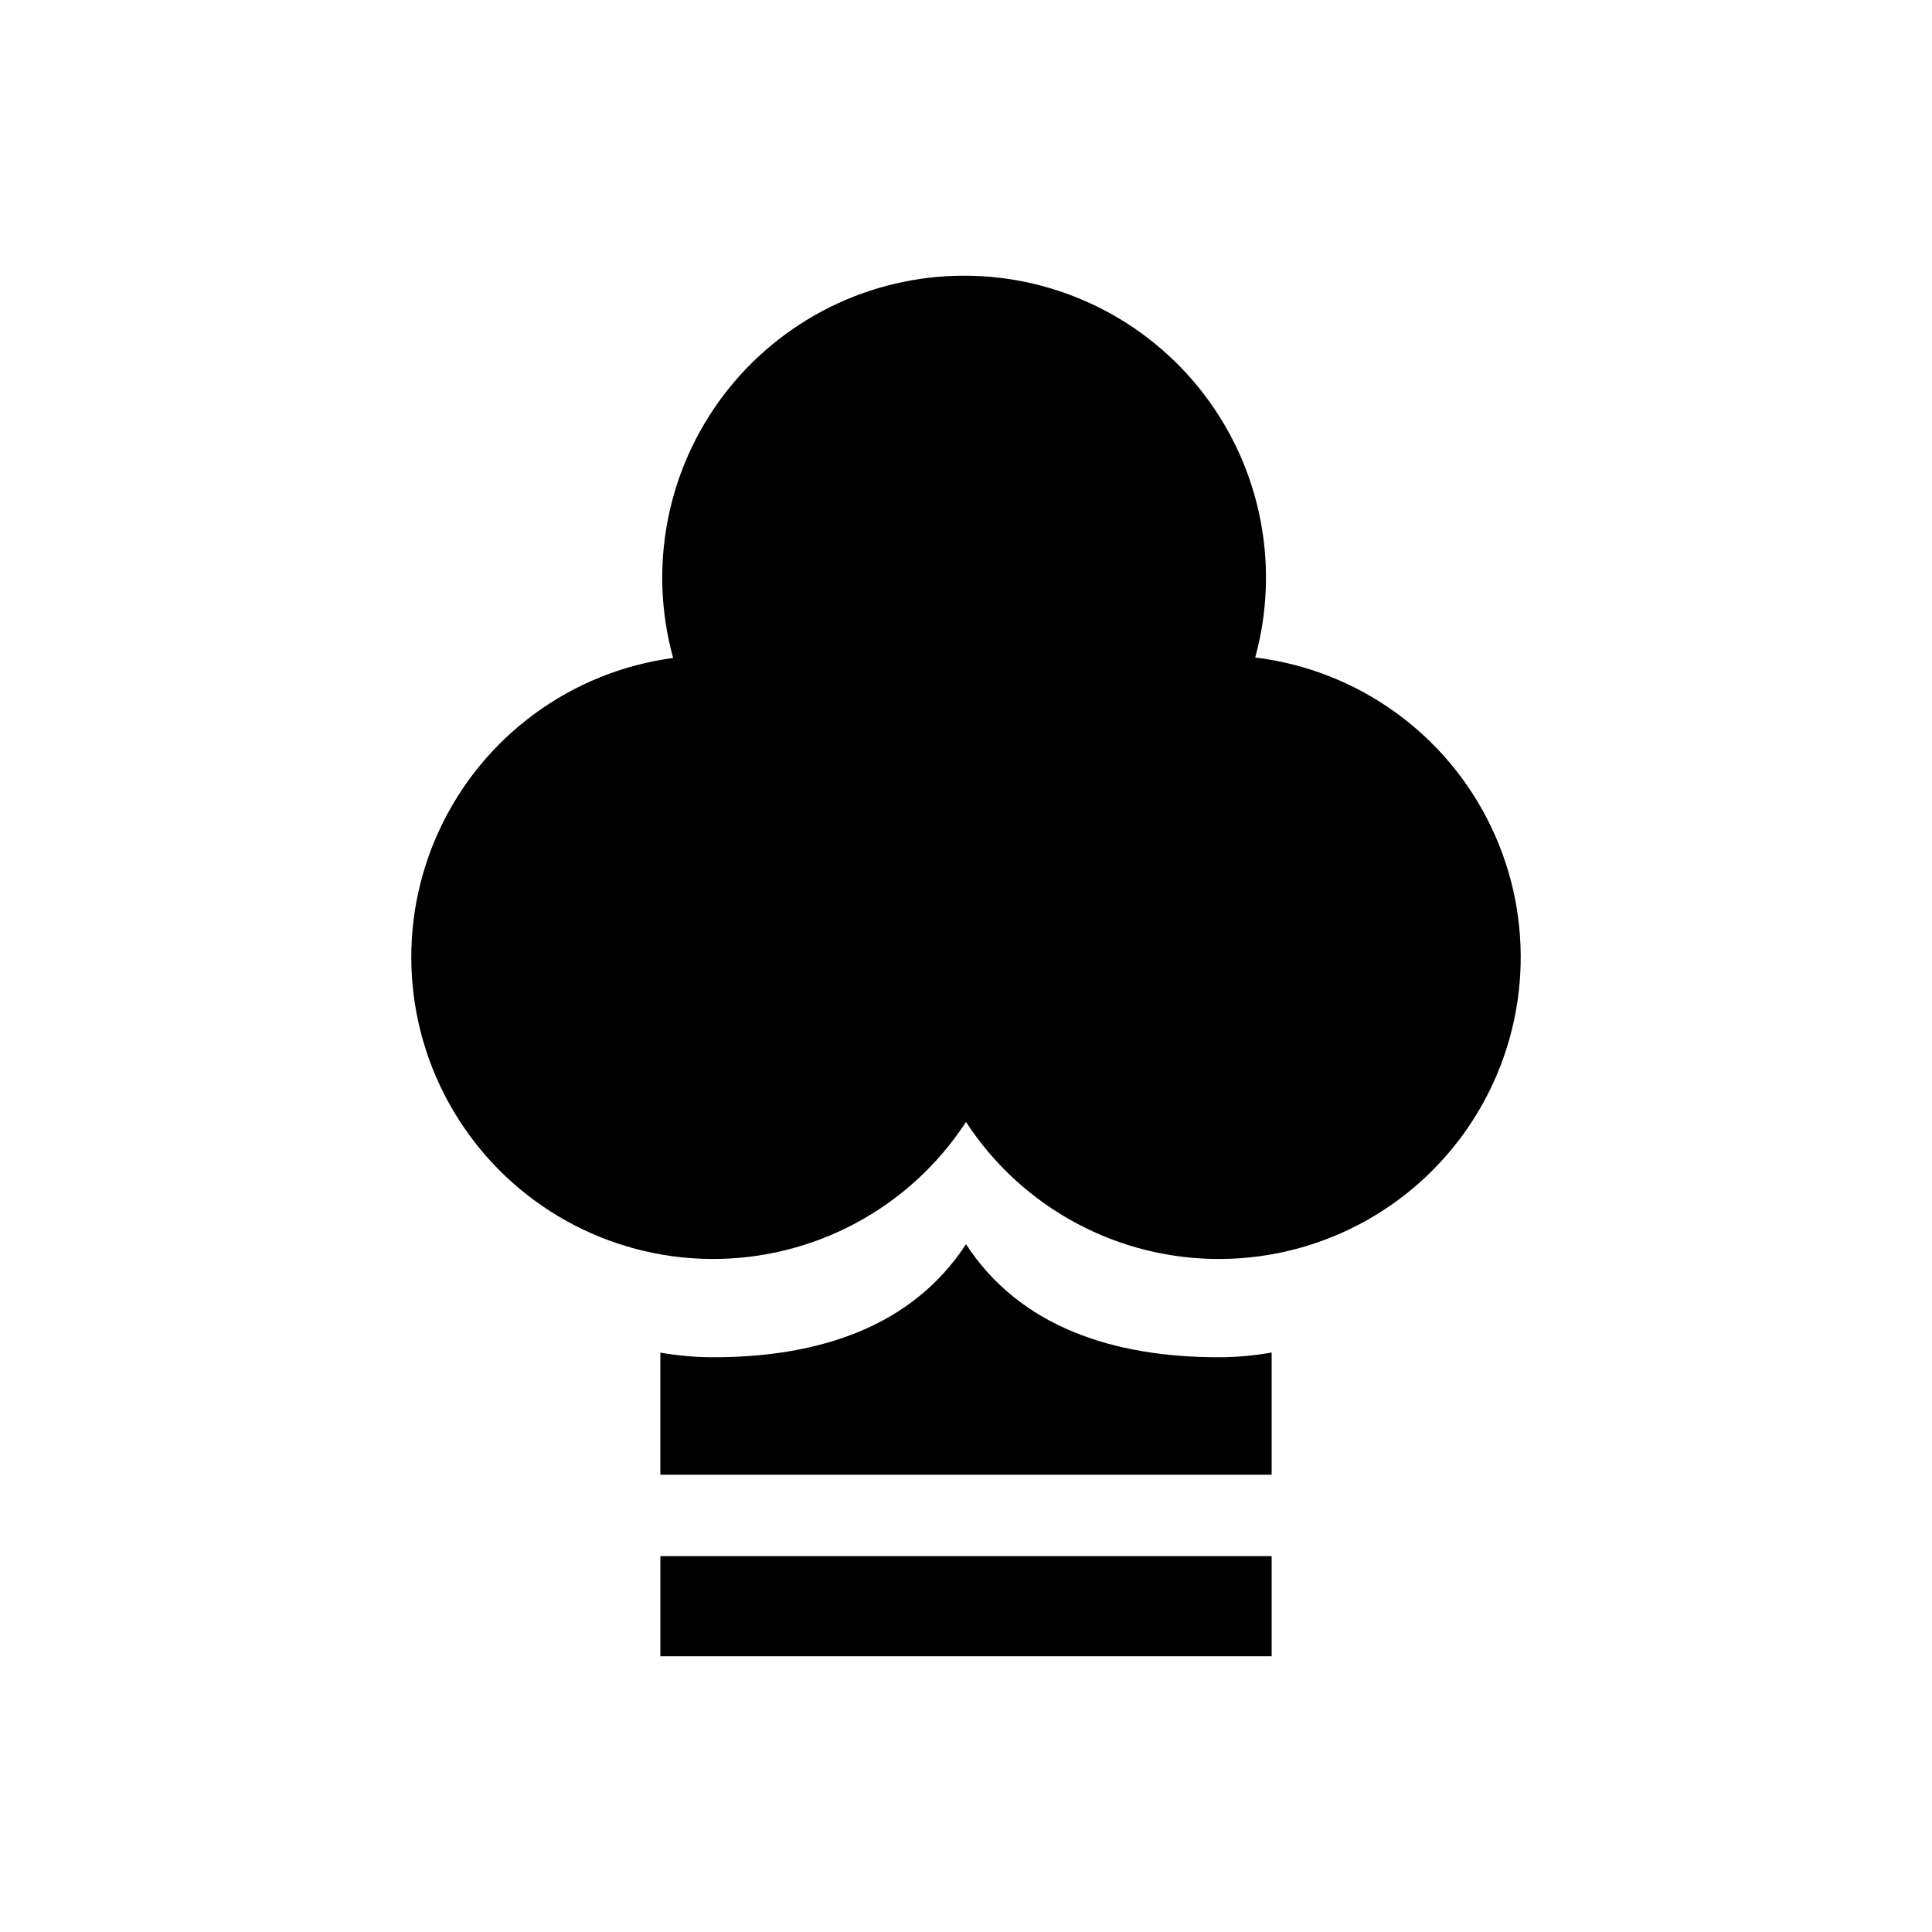
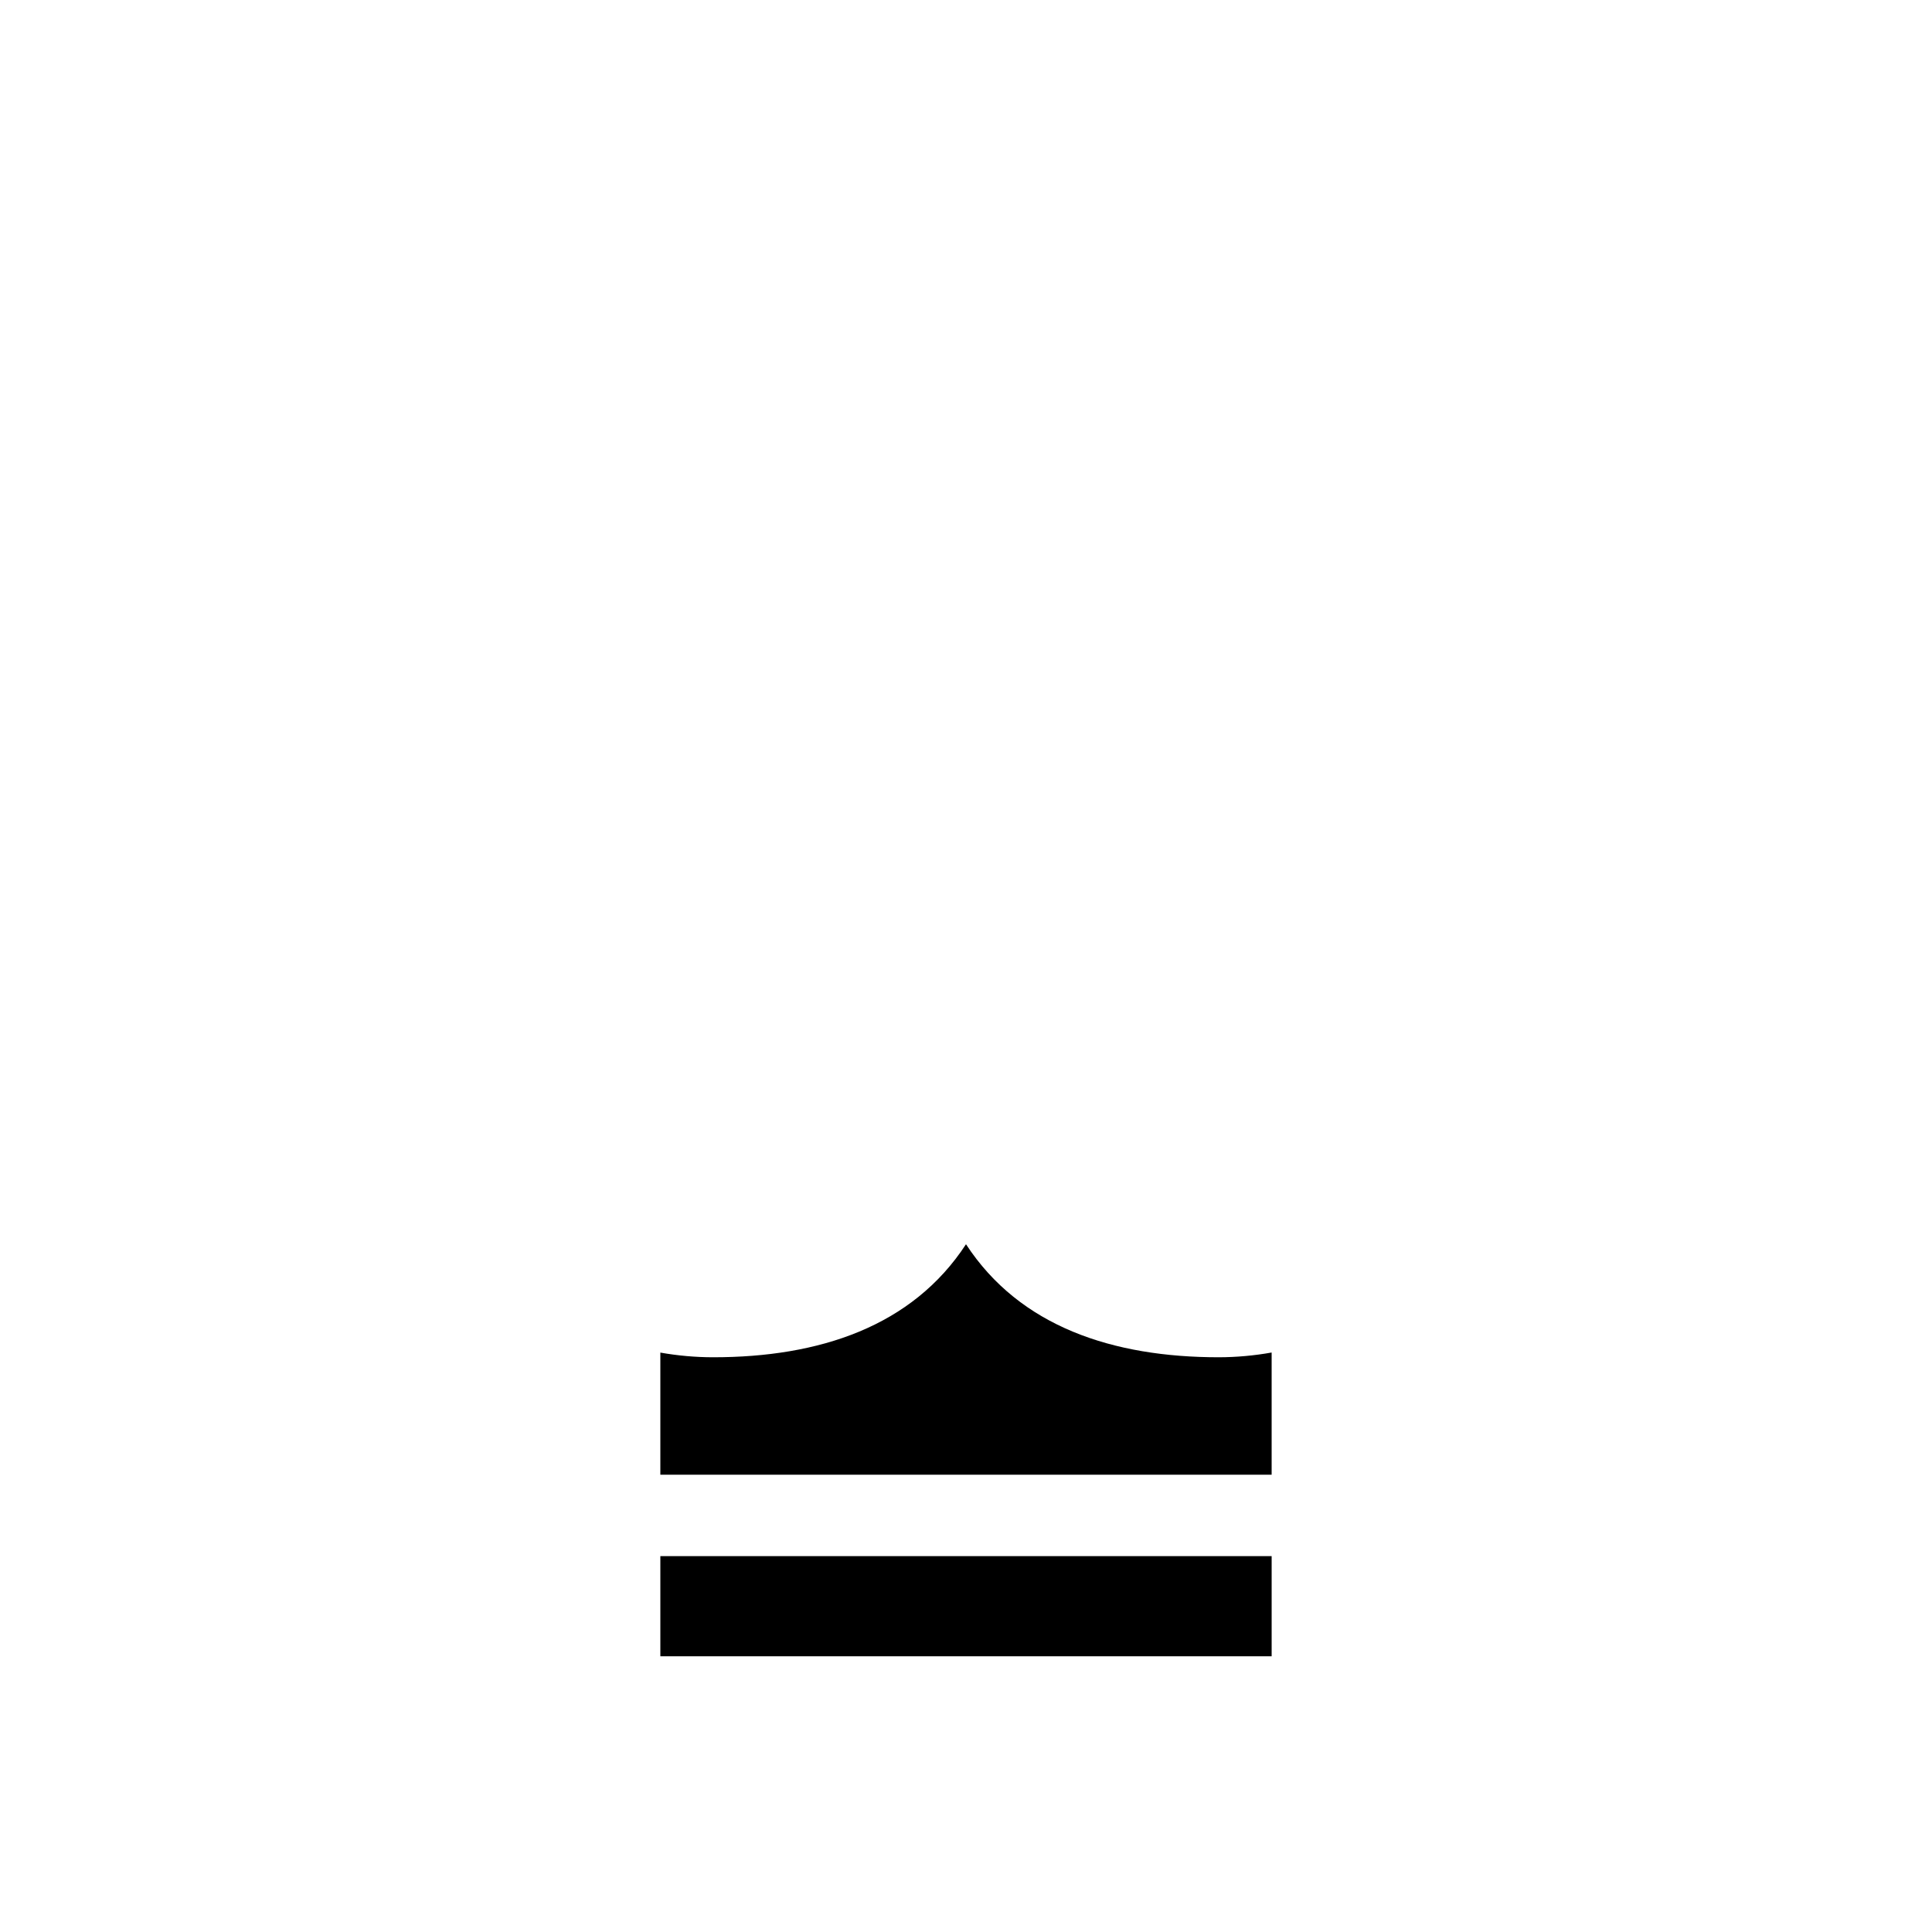
<svg xmlns="http://www.w3.org/2000/svg" fill="#000000" width="800px" height="800px" version="1.1" viewBox="144 144 512 512">
  <g>
    <path d="m481 556.39v26.539h-162v-26.539z" />
-     <path d="m476.64 318.25c6.617-24.078 1.605-49.863-13.539-69.715-15.145-19.852-38.691-31.492-63.664-31.473-24.969 0.02-48.496 11.695-63.613 31.57-15.117 19.875-20.086 45.668-13.434 69.738-27.008 3.609-50.32 20.715-61.863 45.395-11.543 24.684-9.727 53.543 4.816 76.582 14.543 23.043 39.812 37.094 67.059 37.293s52.719-13.484 67.598-36.309c14.922 22.898 40.504 36.594 67.836 36.312 27.336-0.281 52.629-14.5 67.078-37.703 14.449-23.203 16.051-52.176 4.246-76.828-11.805-24.652-35.383-41.57-62.52-44.863z" />
    <path d="m467.01 503.69c-28.062 0-52.734-8.09-67.012-29.953-14.277 21.863-38.945 29.953-67.012 29.953h0.004c-4.691-0.004-9.375-0.422-13.992-1.238v32.355h162v-32.375c-4.617 0.824-9.301 1.246-13.992 1.258z" />
  </g>
</svg>